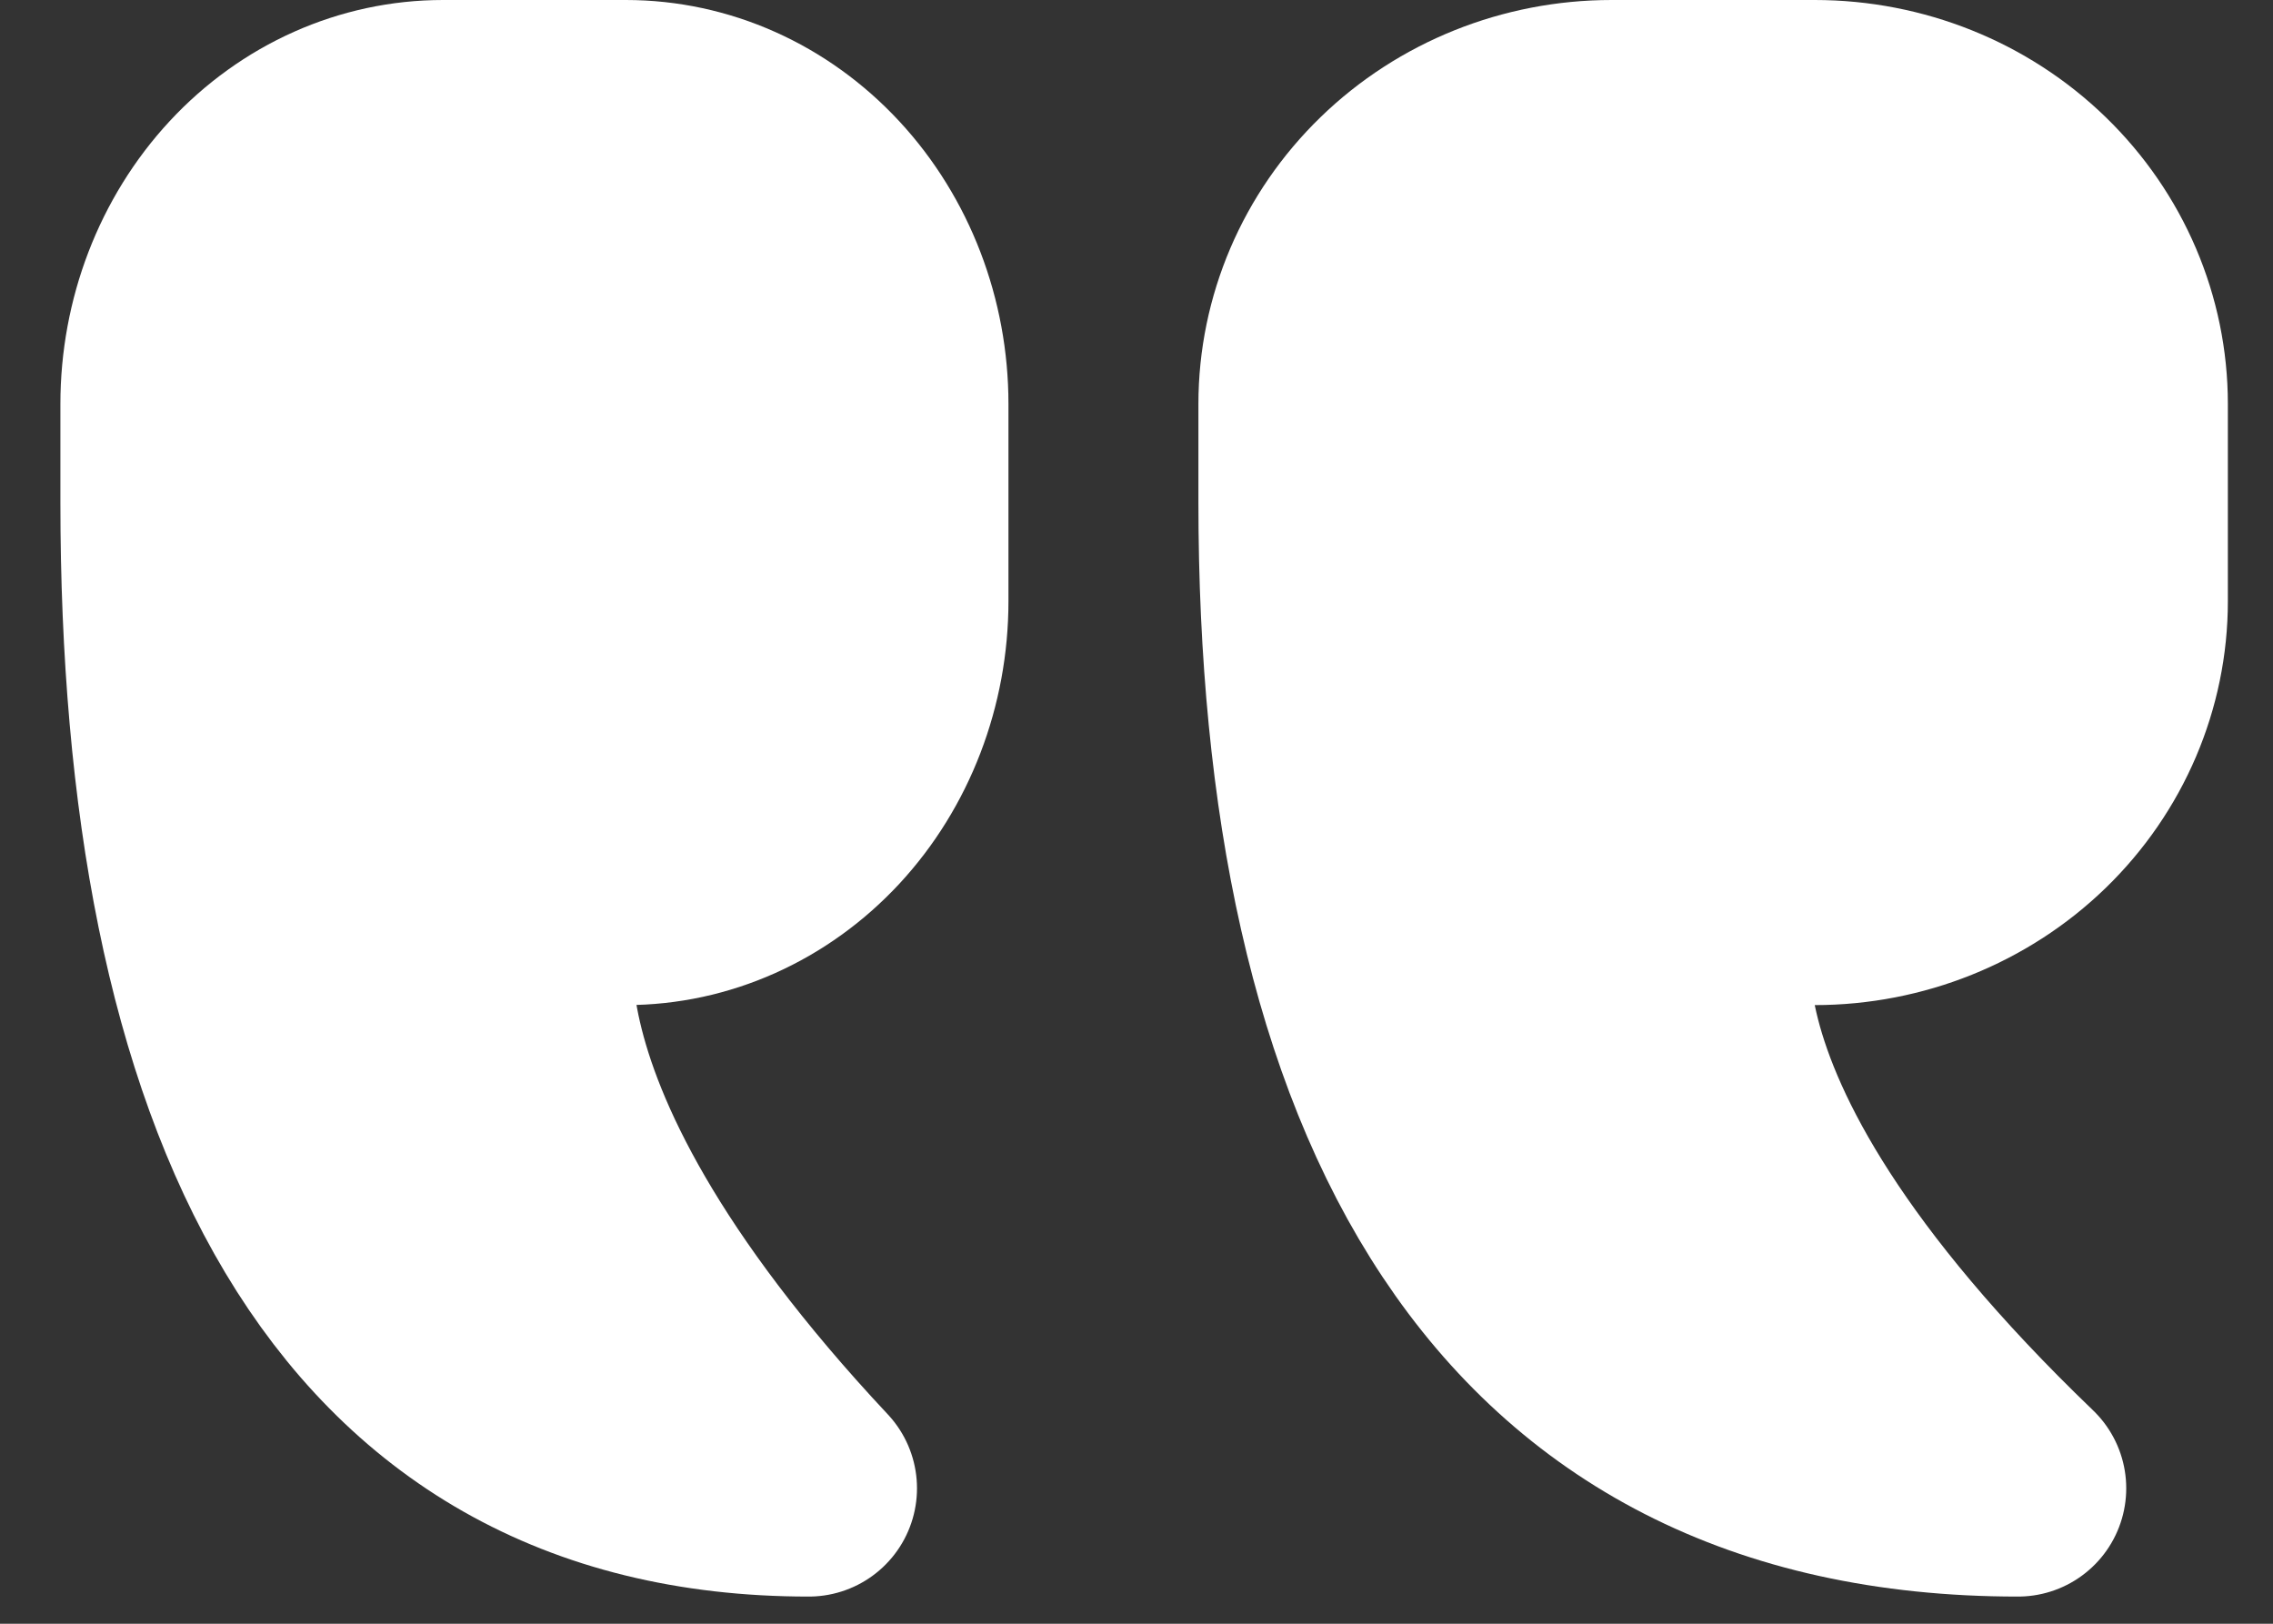
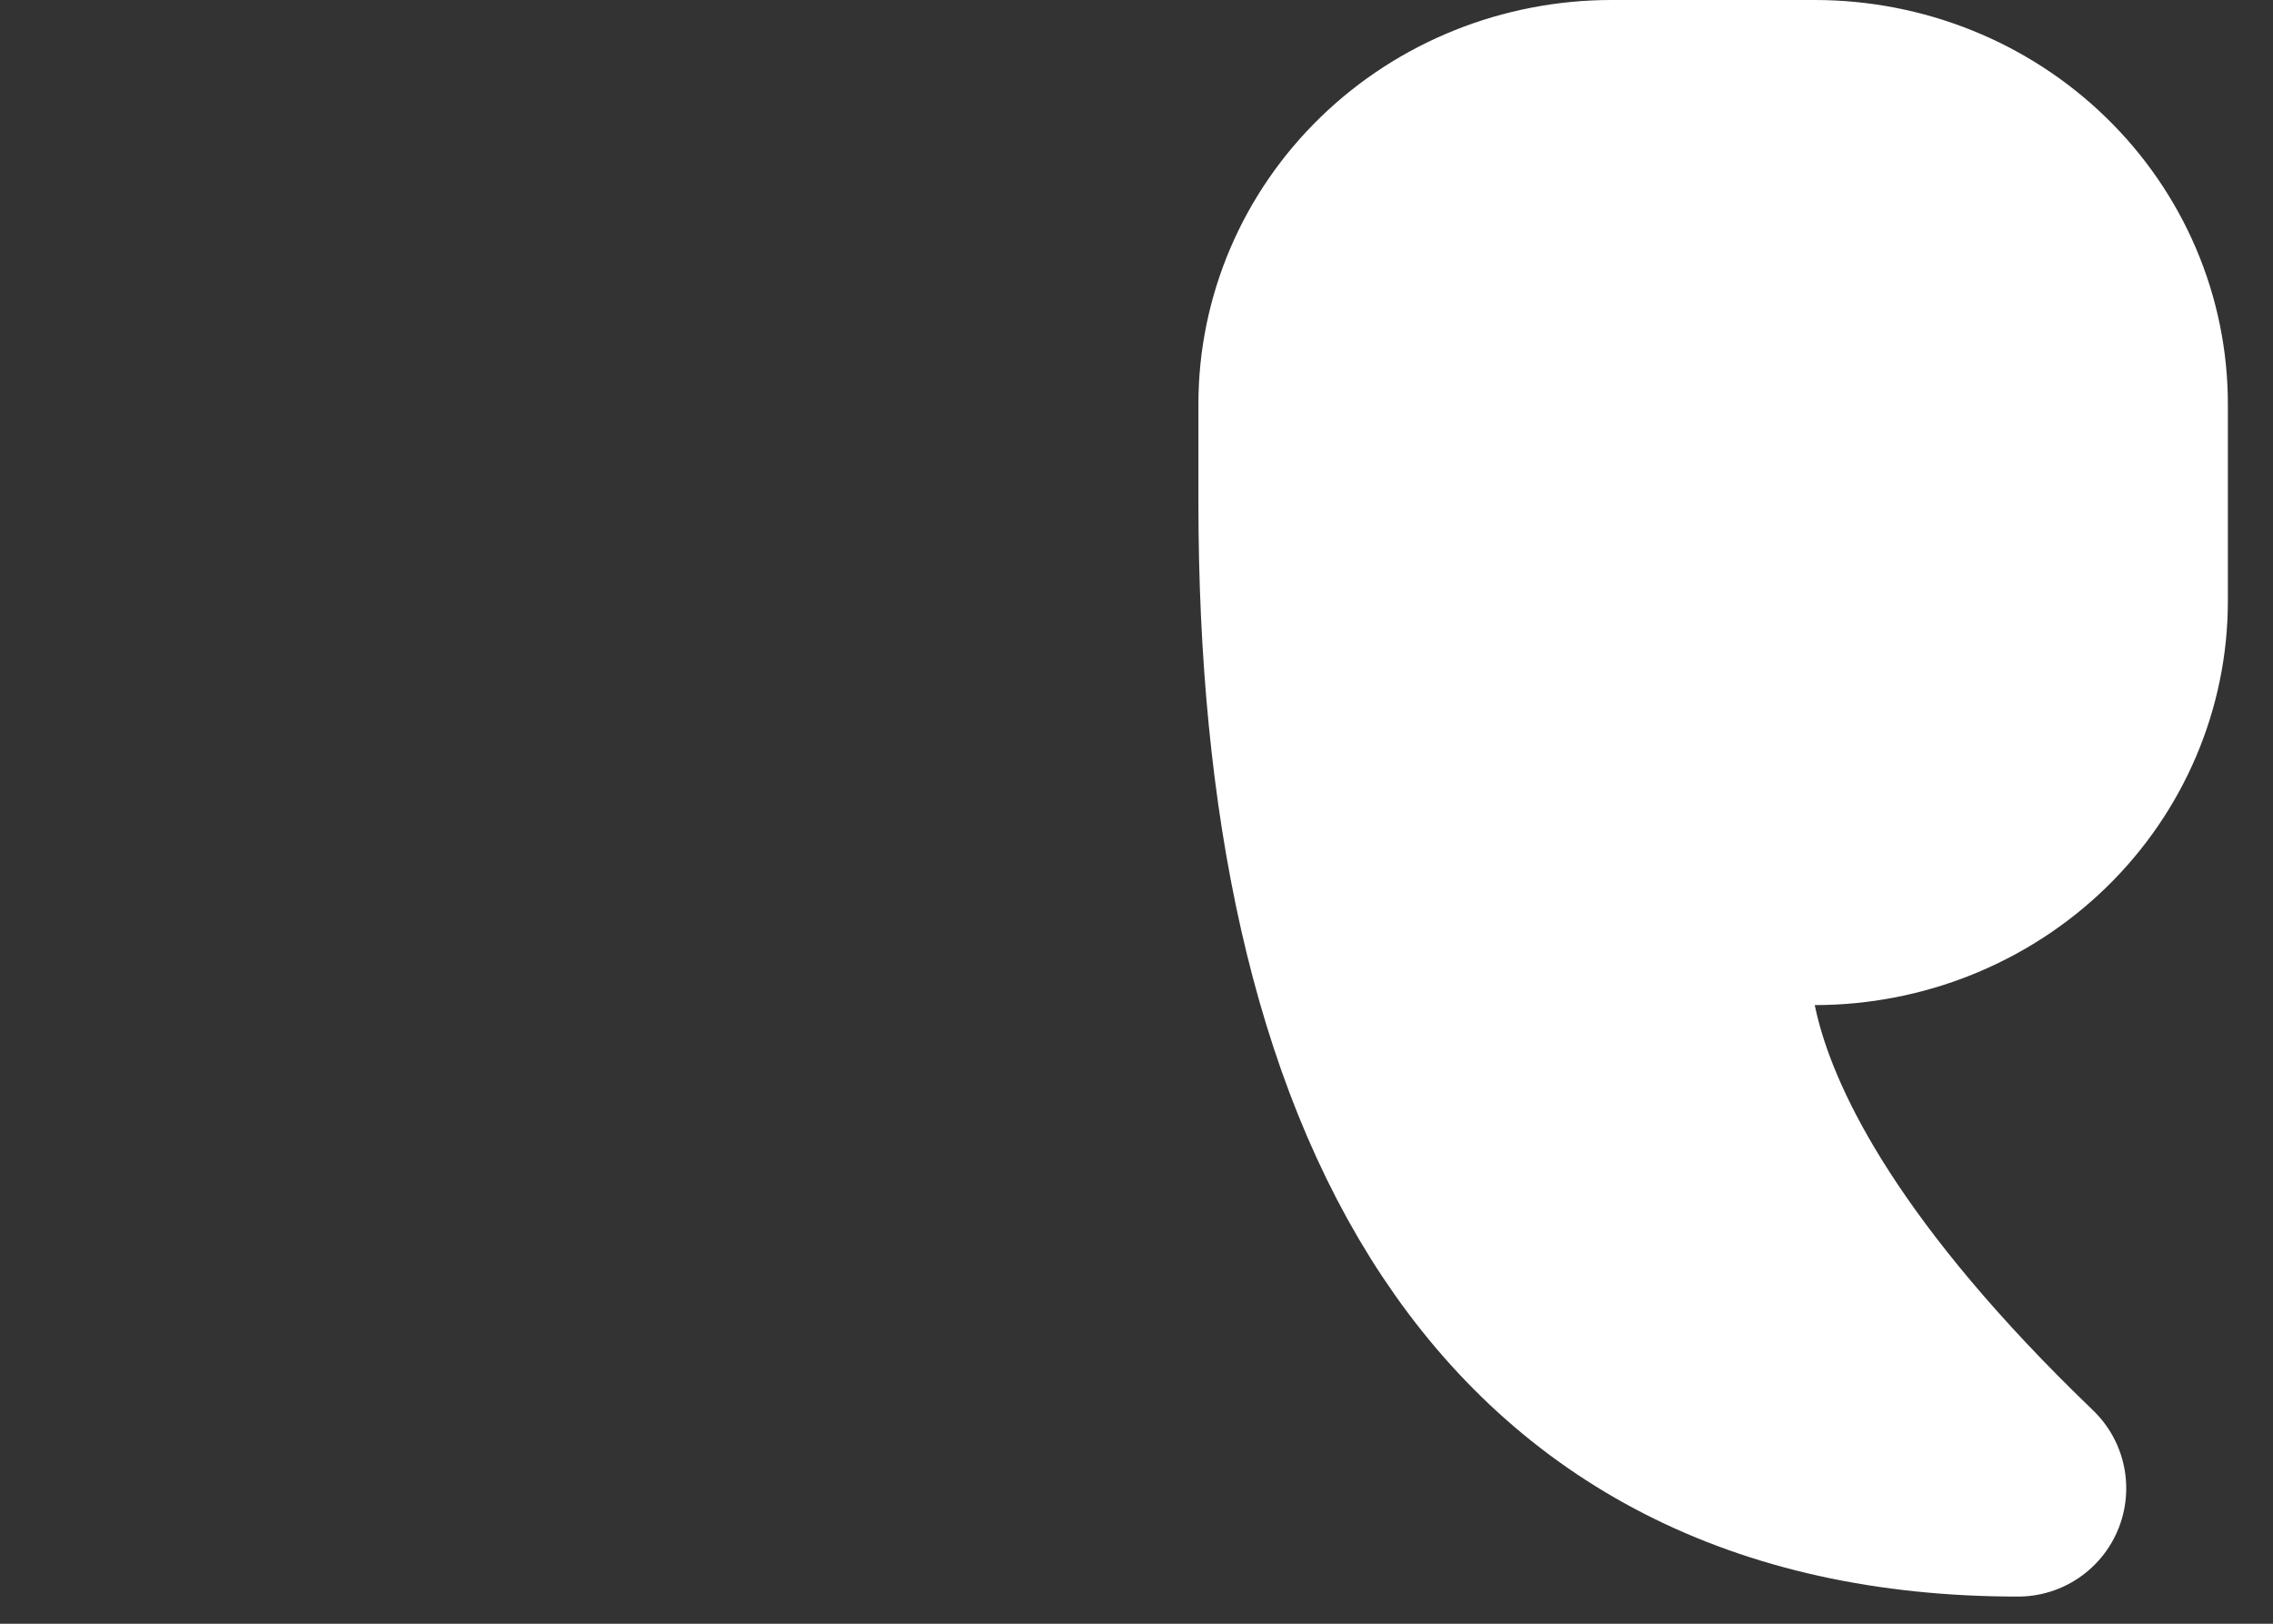
<svg xmlns="http://www.w3.org/2000/svg" width="21" height="15" viewBox="0 0 21 15" fill="none">
  <rect x="0" y="0" width="21" height="15" fill="#333333" stroke="none" />
  <path d="M19.583 3.732C19.583 3.007 19.286 2.312 18.758 1.8C18.23 1.287 17.513 1 16.766 1L14.889 1C14.142 1 13.425 1.287 12.897 1.8C12.369 2.312 12.072 3.007 12.072 3.732V4.642C12.072 10.107 13.976 13.749 18.644 13.749C14.889 10.141 15.828 8.285 15.828 8.285H16.766C17.513 8.285 18.23 7.997 18.758 7.485C19.286 6.973 19.583 6.278 19.583 5.553V3.732Z" fill="white" stroke="white" stroke-width="2" stroke-miterlimit="10" stroke-linejoin="round" />
-   <path d="M8.317 3.732C8.317 3.007 8.05 2.312 7.575 1.8C7.099 1.287 6.455 1 5.782 1L4.093 1C3.42 1 2.776 1.287 2.3 1.8C1.825 2.312 1.558 3.007 1.558 3.732V4.642C1.558 10.107 3.271 13.749 7.472 13.749C4.093 10.141 4.938 8.285 4.938 8.285H5.782C6.455 8.285 7.099 7.997 7.575 7.485C8.05 6.973 8.317 6.278 8.317 5.553V3.732Z" fill="white" stroke="white" stroke-width="2" stroke-miterlimit="10" stroke-linejoin="round" />
</svg>